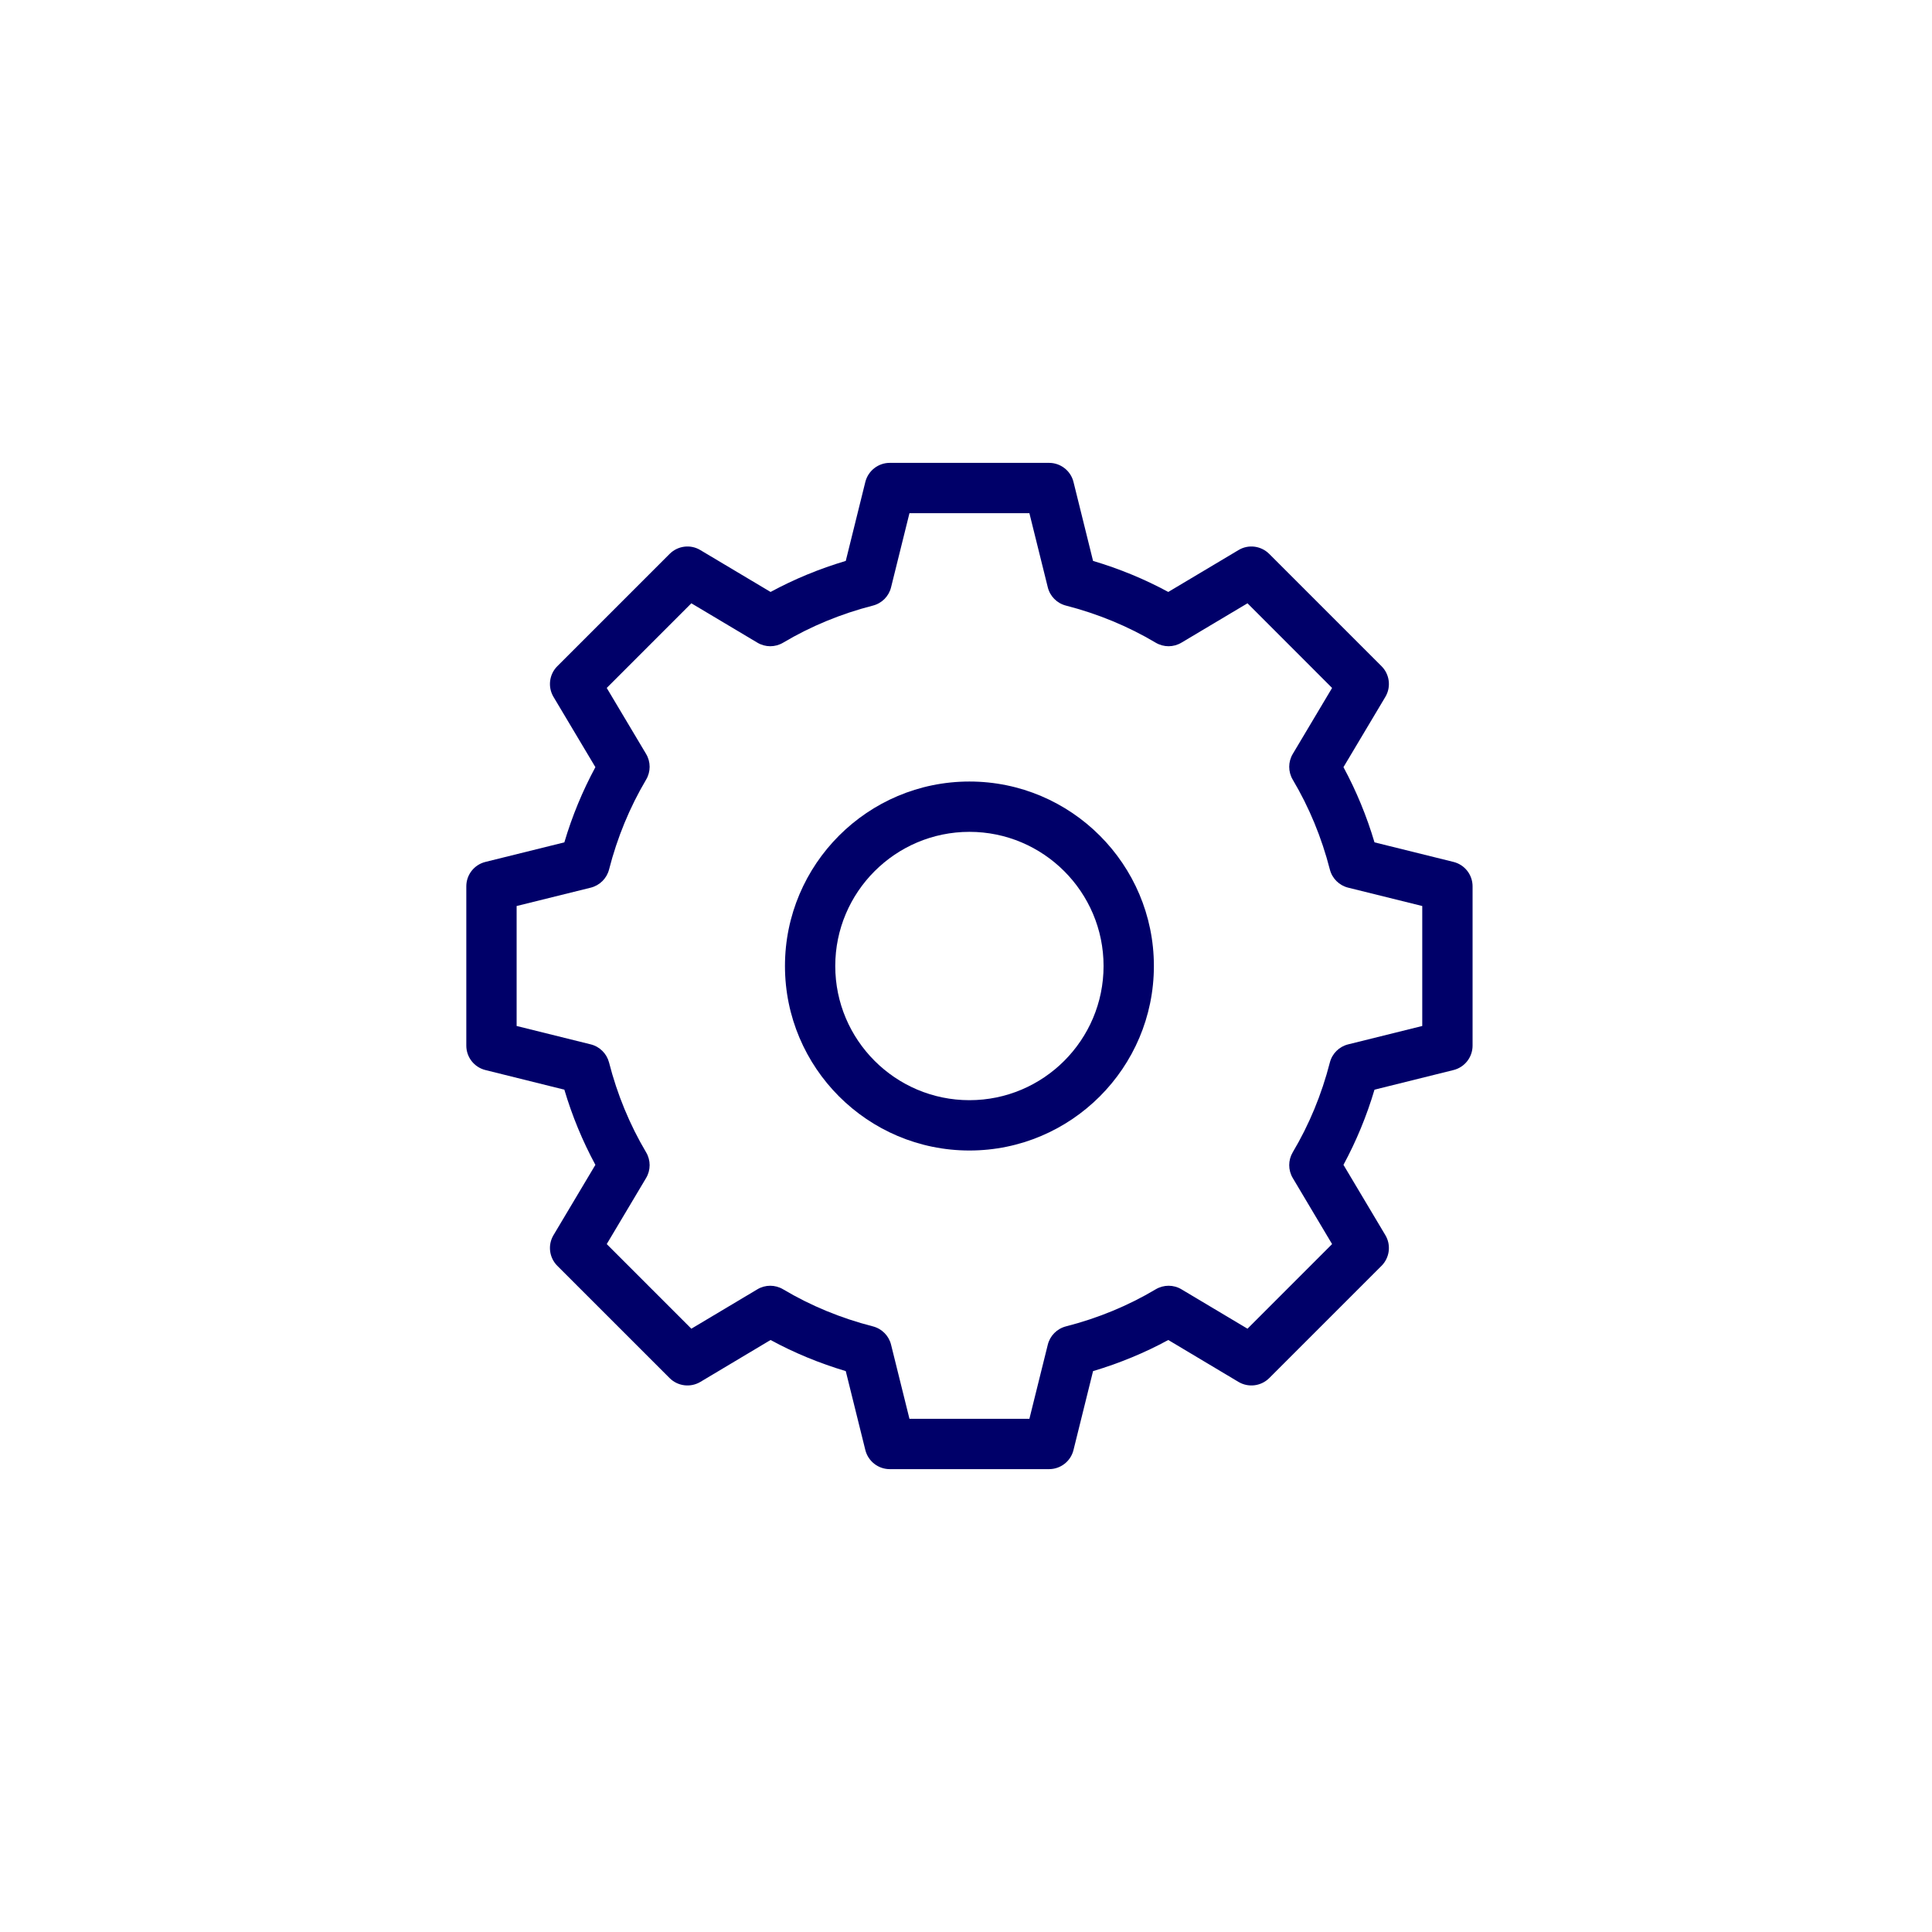
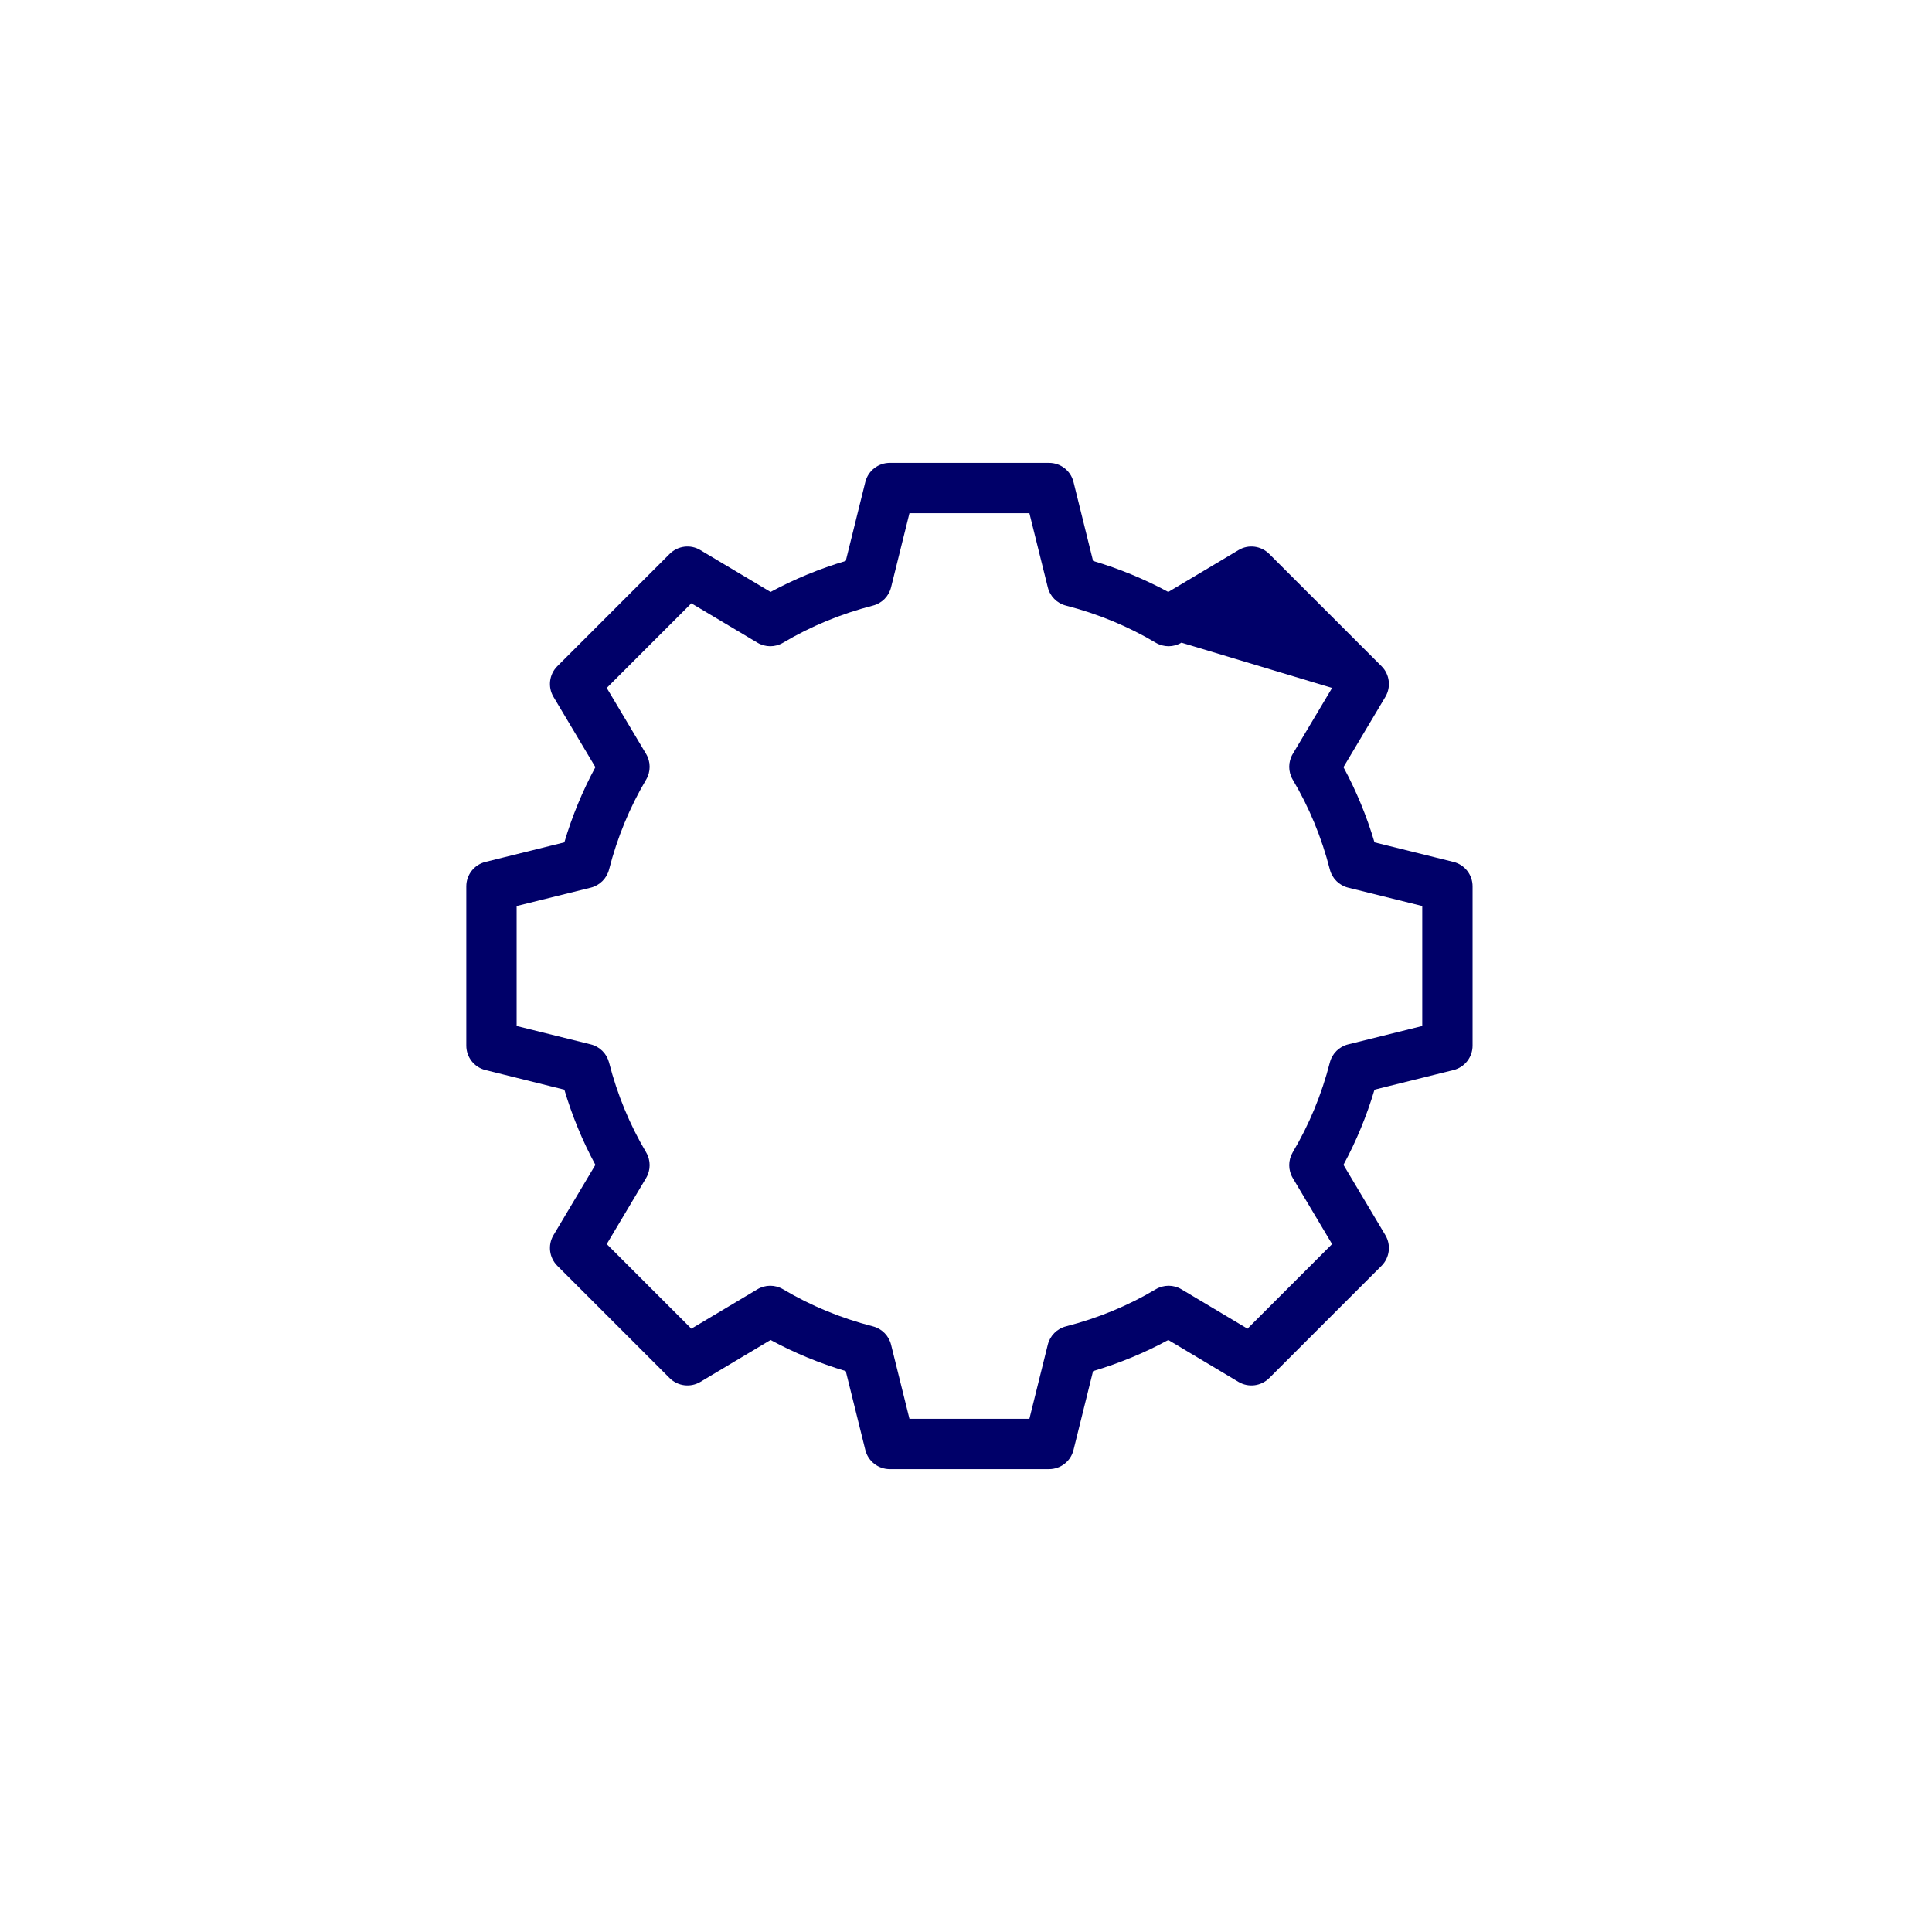
<svg xmlns="http://www.w3.org/2000/svg" width="64" height="64" viewBox="0 0 64 64" fill="none">
  <g clip-path="url(#clip0_1042_593)">
-     <path d="M48.148 28.552L45.532 27.904C45.273 27.032 44.928 26.198 44.504 25.413L45.892 23.085C46.087 22.758 46.035 22.338 45.765 22.069L42.044 18.348C41.772 18.078 41.354 18.025 41.029 18.221L38.701 19.609C37.915 19.184 37.082 18.84 36.209 18.581L35.561 15.966C35.469 15.595 35.135 15.333 34.752 15.333H29.474C29.092 15.333 28.758 15.595 28.665 15.966L28.017 18.581C27.145 18.84 26.312 19.184 25.526 19.609L23.198 18.221C22.873 18.025 22.454 18.078 22.183 18.348L18.462 22.069C18.192 22.338 18.14 22.758 18.335 23.085L19.723 25.413C19.297 26.202 18.952 27.036 18.695 27.904L16.081 28.552C15.708 28.644 15.447 28.977 15.447 29.361V34.638C15.447 35.021 15.708 35.355 16.081 35.447L18.695 36.097C18.952 36.964 19.297 37.799 19.723 38.587L18.335 40.916C18.14 41.243 18.192 41.661 18.462 41.932L22.183 45.652C22.454 45.922 22.873 45.971 23.198 45.779L25.526 44.389C26.31 44.816 27.145 45.159 28.017 45.42L28.665 48.033C28.758 48.406 29.092 48.667 29.474 48.667H34.752C35.135 48.667 35.469 48.406 35.561 48.033L36.209 45.42C37.082 45.159 37.917 44.816 38.701 44.389L41.029 45.779C41.354 45.971 41.772 45.922 42.044 45.652L45.765 41.932C46.035 41.661 46.087 41.243 45.892 40.916L44.504 38.587C44.928 37.802 45.273 36.969 45.532 36.097L48.148 35.447C48.52 35.355 48.781 35.021 48.781 34.638V29.361C48.781 28.977 48.52 28.644 48.148 28.552ZM47.114 33.987L44.66 34.596C44.362 34.669 44.129 34.9 44.053 35.197C43.781 36.258 43.366 37.259 42.824 38.17C42.668 38.434 42.668 38.761 42.824 39.023L44.127 41.212L41.325 44.015L39.137 42.71C38.877 42.553 38.548 42.553 38.284 42.71C37.373 43.253 36.372 43.667 35.311 43.938C35.013 44.015 34.782 44.248 34.709 44.546L34.1 47H30.127L29.518 44.546C29.445 44.248 29.214 44.015 28.916 43.938C27.855 43.667 26.854 43.253 25.942 42.71C25.679 42.553 25.35 42.553 25.089 42.71L22.902 44.015L20.099 41.212L21.403 39.023C21.559 38.761 21.559 38.434 21.403 38.172C20.858 37.252 20.446 36.253 20.176 35.198C20.099 34.902 19.866 34.669 19.569 34.596L17.114 33.987V30.013L19.569 29.405C19.866 29.331 20.099 29.1 20.176 28.803C20.446 27.748 20.858 26.748 21.403 25.827C21.559 25.564 21.559 25.238 21.403 24.976L20.099 22.789L22.902 19.985L25.089 21.289C25.352 21.446 25.677 21.447 25.942 21.29C26.855 20.747 27.856 20.333 28.916 20.061C29.214 19.985 29.445 19.752 29.518 19.454L30.127 17H34.1L34.709 19.454C34.782 19.752 35.013 19.985 35.311 20.061C36.37 20.333 37.371 20.747 38.284 21.29C38.55 21.447 38.874 21.446 39.137 21.289L41.325 19.985L44.127 22.789L42.824 24.976C42.668 25.238 42.668 25.565 42.824 25.828C43.367 26.742 43.781 27.743 44.053 28.803C44.129 29.1 44.362 29.331 44.66 29.405L47.114 30.013V33.987Z" fill="#000069" />
-     <path d="M32.114 25.889C28.743 25.889 26.003 28.631 26.003 32C26.003 35.371 28.743 38.112 32.114 38.112C35.483 38.112 38.224 35.371 38.224 32C38.224 28.631 35.483 25.889 32.114 25.889ZM32.114 36.445C29.663 36.445 27.669 34.451 27.669 32C27.669 29.55 29.663 27.556 32.114 27.556C34.564 27.556 36.557 29.55 36.557 32C36.557 34.451 34.564 36.445 32.114 36.445Z" fill="#000069" />
+     <path d="M48.148 28.552L45.532 27.904C45.273 27.032 44.928 26.198 44.504 25.413L45.892 23.085C46.087 22.758 46.035 22.338 45.765 22.069L42.044 18.348C41.772 18.078 41.354 18.025 41.029 18.221L38.701 19.609C37.915 19.184 37.082 18.84 36.209 18.581L35.561 15.966C35.469 15.595 35.135 15.333 34.752 15.333H29.474C29.092 15.333 28.758 15.595 28.665 15.966L28.017 18.581C27.145 18.84 26.312 19.184 25.526 19.609L23.198 18.221C22.873 18.025 22.454 18.078 22.183 18.348L18.462 22.069C18.192 22.338 18.14 22.758 18.335 23.085L19.723 25.413C19.297 26.202 18.952 27.036 18.695 27.904L16.081 28.552C15.708 28.644 15.447 28.977 15.447 29.361V34.638C15.447 35.021 15.708 35.355 16.081 35.447L18.695 36.097C18.952 36.964 19.297 37.799 19.723 38.587L18.335 40.916C18.14 41.243 18.192 41.661 18.462 41.932L22.183 45.652C22.454 45.922 22.873 45.971 23.198 45.779L25.526 44.389C26.31 44.816 27.145 45.159 28.017 45.42L28.665 48.033C28.758 48.406 29.092 48.667 29.474 48.667H34.752C35.135 48.667 35.469 48.406 35.561 48.033L36.209 45.42C37.082 45.159 37.917 44.816 38.701 44.389L41.029 45.779C41.354 45.971 41.772 45.922 42.044 45.652L45.765 41.932C46.035 41.661 46.087 41.243 45.892 40.916L44.504 38.587C44.928 37.802 45.273 36.969 45.532 36.097L48.148 35.447C48.52 35.355 48.781 35.021 48.781 34.638V29.361C48.781 28.977 48.52 28.644 48.148 28.552ZM47.114 33.987L44.66 34.596C44.362 34.669 44.129 34.9 44.053 35.197C43.781 36.258 43.366 37.259 42.824 38.17C42.668 38.434 42.668 38.761 42.824 39.023L44.127 41.212L41.325 44.015L39.137 42.71C38.877 42.553 38.548 42.553 38.284 42.71C37.373 43.253 36.372 43.667 35.311 43.938C35.013 44.015 34.782 44.248 34.709 44.546L34.1 47H30.127L29.518 44.546C29.445 44.248 29.214 44.015 28.916 43.938C27.855 43.667 26.854 43.253 25.942 42.71C25.679 42.553 25.35 42.553 25.089 42.71L22.902 44.015L20.099 41.212L21.403 39.023C21.559 38.761 21.559 38.434 21.403 38.172C20.858 37.252 20.446 36.253 20.176 35.198C20.099 34.902 19.866 34.669 19.569 34.596L17.114 33.987V30.013L19.569 29.405C19.866 29.331 20.099 29.1 20.176 28.803C20.446 27.748 20.858 26.748 21.403 25.827C21.559 25.564 21.559 25.238 21.403 24.976L20.099 22.789L22.902 19.985L25.089 21.289C25.352 21.446 25.677 21.447 25.942 21.29C26.855 20.747 27.856 20.333 28.916 20.061C29.214 19.985 29.445 19.752 29.518 19.454L30.127 17H34.1L34.709 19.454C34.782 19.752 35.013 19.985 35.311 20.061C36.37 20.333 37.371 20.747 38.284 21.29C38.55 21.447 38.874 21.446 39.137 21.289L44.127 22.789L42.824 24.976C42.668 25.238 42.668 25.565 42.824 25.828C43.367 26.742 43.781 27.743 44.053 28.803C44.129 29.1 44.362 29.331 44.66 29.405L47.114 30.013V33.987Z" fill="#000069" />
  </g>
  <defs>
    <clipPath id="clip0_1042_593">
      <rect width="40" height="40" fill="white" transform="translate(12 12)" />
    </clipPath>
  </defs>
</svg>